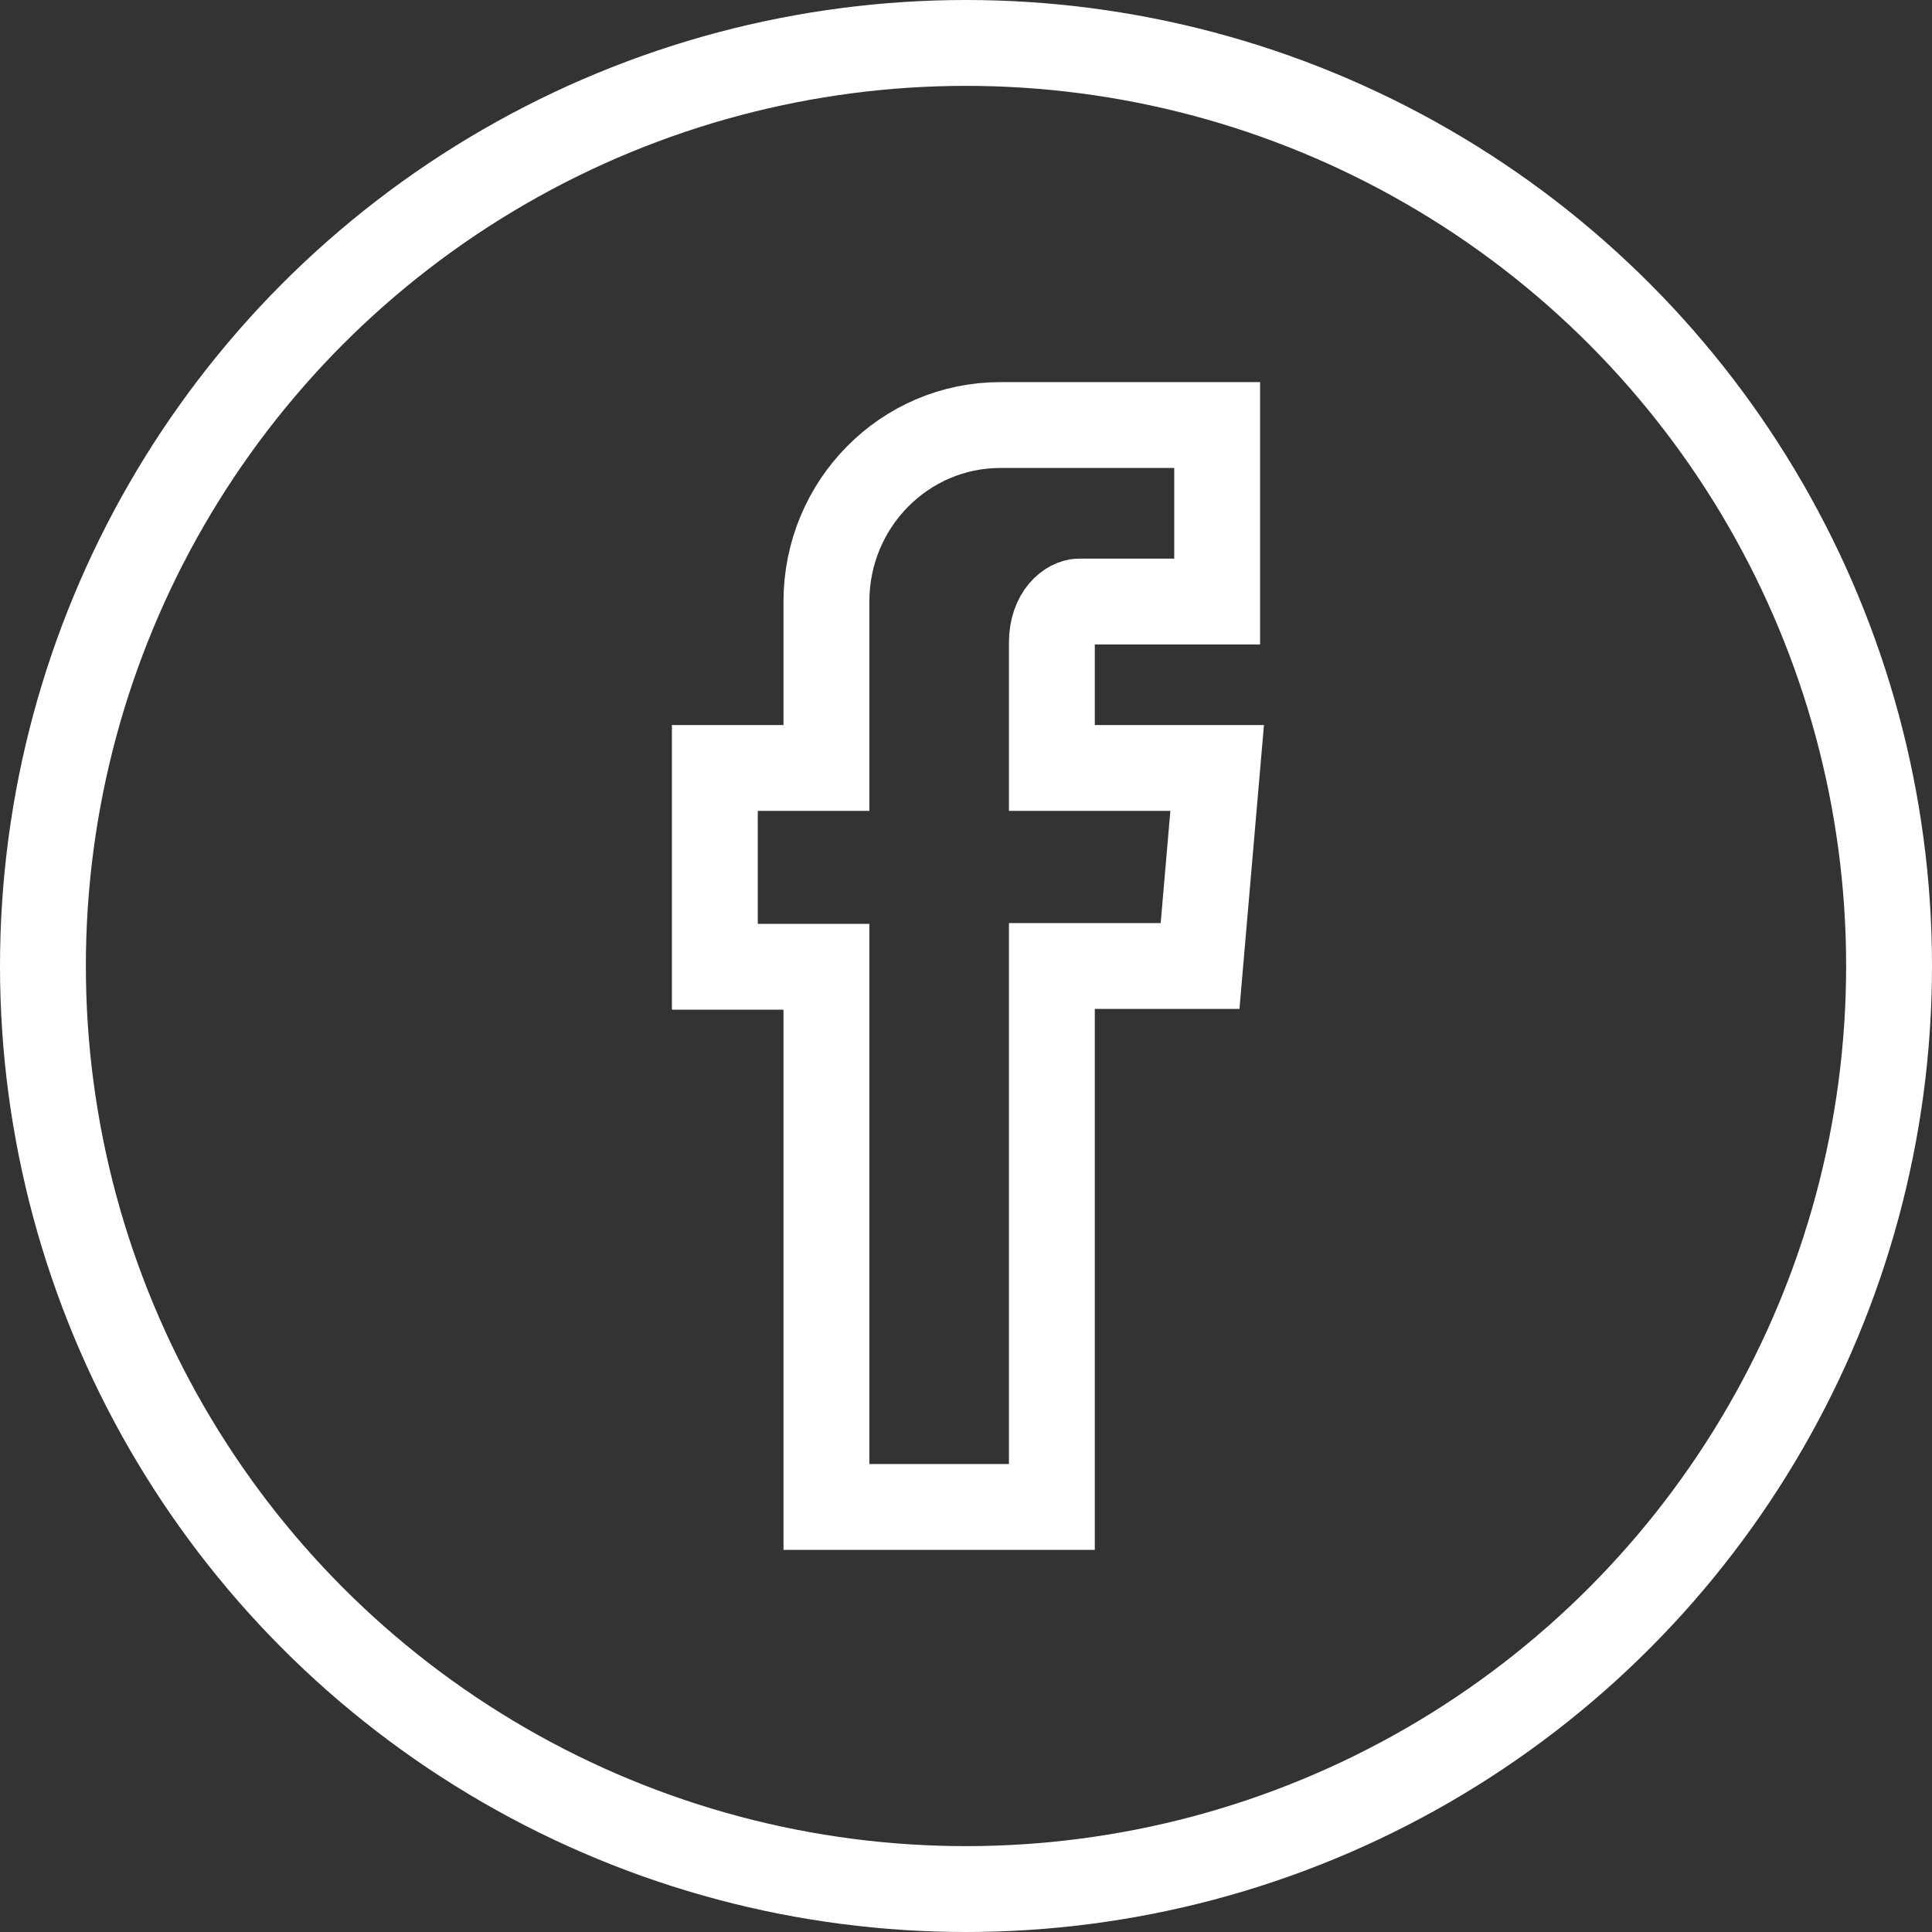
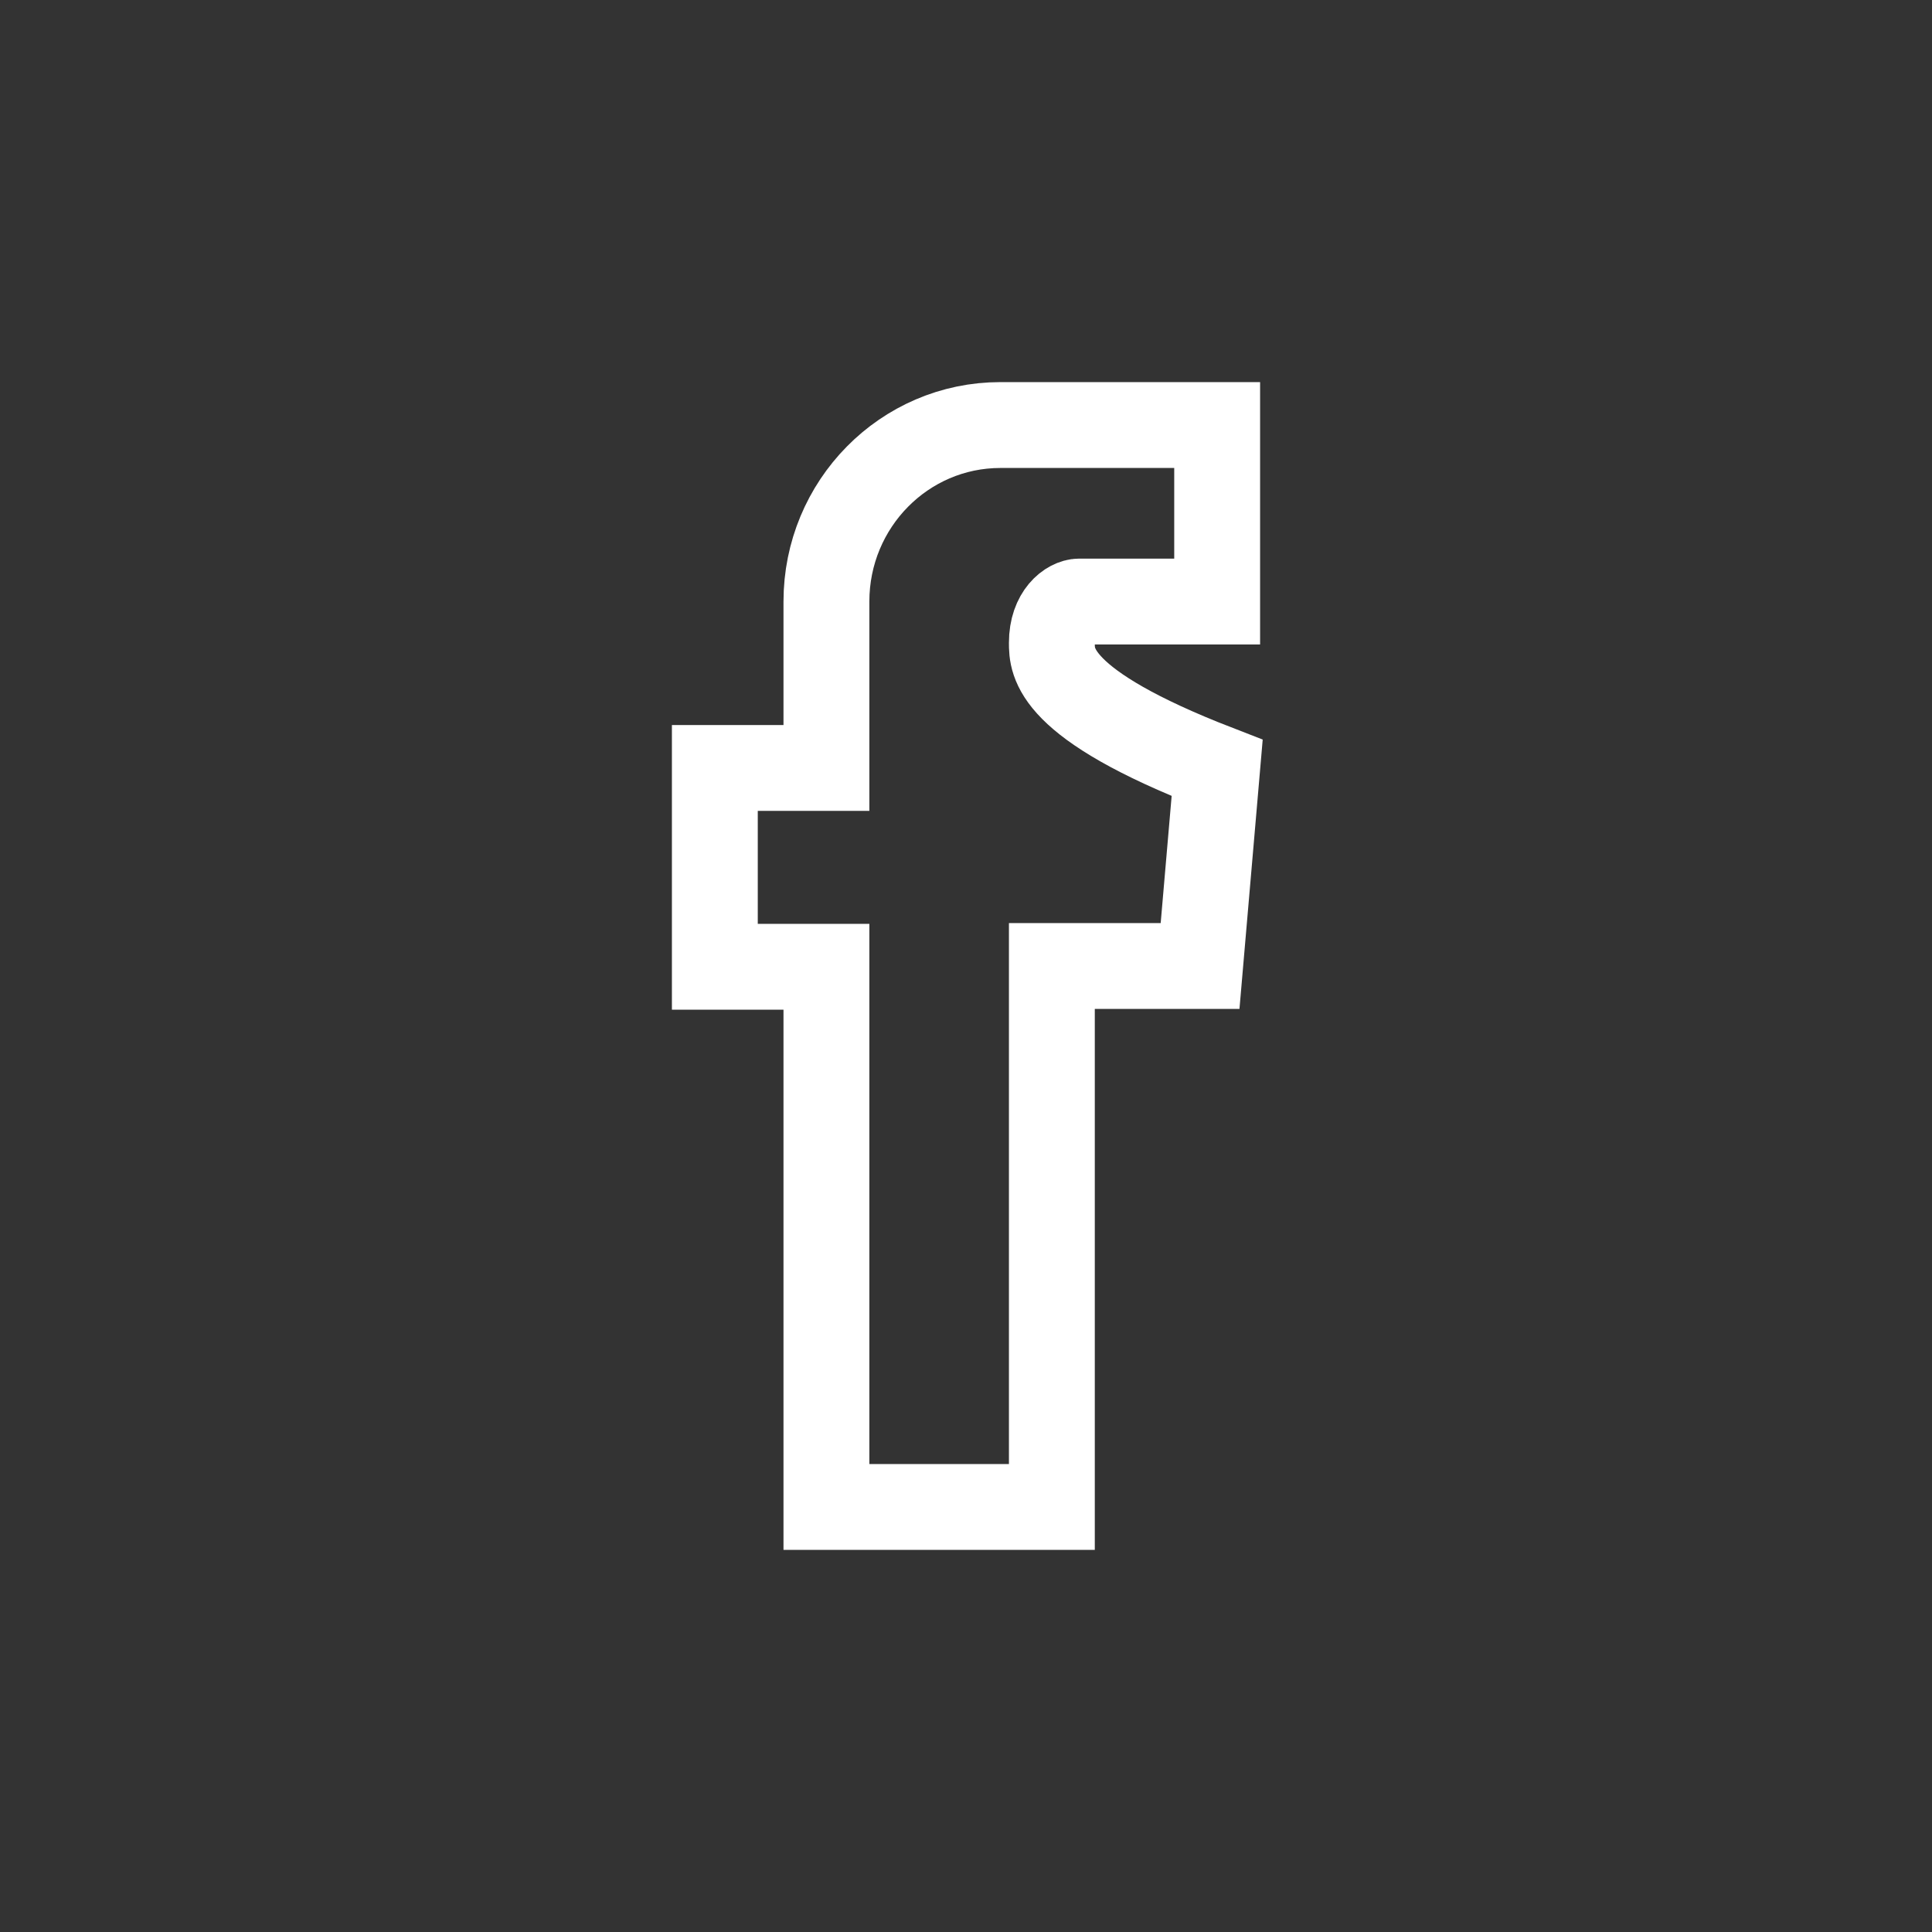
<svg xmlns="http://www.w3.org/2000/svg" width="50" height="50" viewBox="0 0 45 45" version="1.1">
  <rect x="0" y="0" width="45" height="45" fill="#333333" stroke="none" />
  <title>icon-facebook</title>
  <desc>Created with Sketch.</desc>
  <g id="-" stroke="none" stroke-width="1" fill="none" fill-rule="evenodd">
    <g id="icon-facebook">
      <g id="Group-6" />
-       <circle id="Oval-4" stroke="#FFFFFF" stroke-width="2" cx="22.5" cy="22.5" r="21.5" />
-       <path d="M25.138,14.011 C25.292,14.011 26.362,14.011 28.35,14.011 L28.35,9.9 L23.301,9.9 C21.063,9.9 19.249,11.74 19.249,14.011 L19.249,17.887 L16.65,17.887 L16.65,22.518 L19.249,22.518 L19.249,35.1 L24.5,35.1 L24.5,22.5 L27.952,22.5 L28.35,17.887 L24.5,17.887 C24.5,16.395 24.5,15.423 24.5,14.972 C24.5,14.295 24.909,14.011 25.138,14.011 Z" id="Shape" stroke="#FFFFFF" stroke-width="2" />
+       <path d="M25.138,14.011 C25.292,14.011 26.362,14.011 28.35,14.011 L28.35,9.9 L23.301,9.9 C21.063,9.9 19.249,11.74 19.249,14.011 L19.249,17.887 L16.65,17.887 L16.65,22.518 L19.249,22.518 L19.249,35.1 L24.5,35.1 L24.5,22.5 L27.952,22.5 L28.35,17.887 C24.5,16.395 24.5,15.423 24.5,14.972 C24.5,14.295 24.909,14.011 25.138,14.011 Z" id="Shape" stroke="#FFFFFF" stroke-width="2" />
    </g>
  </g>
</svg>